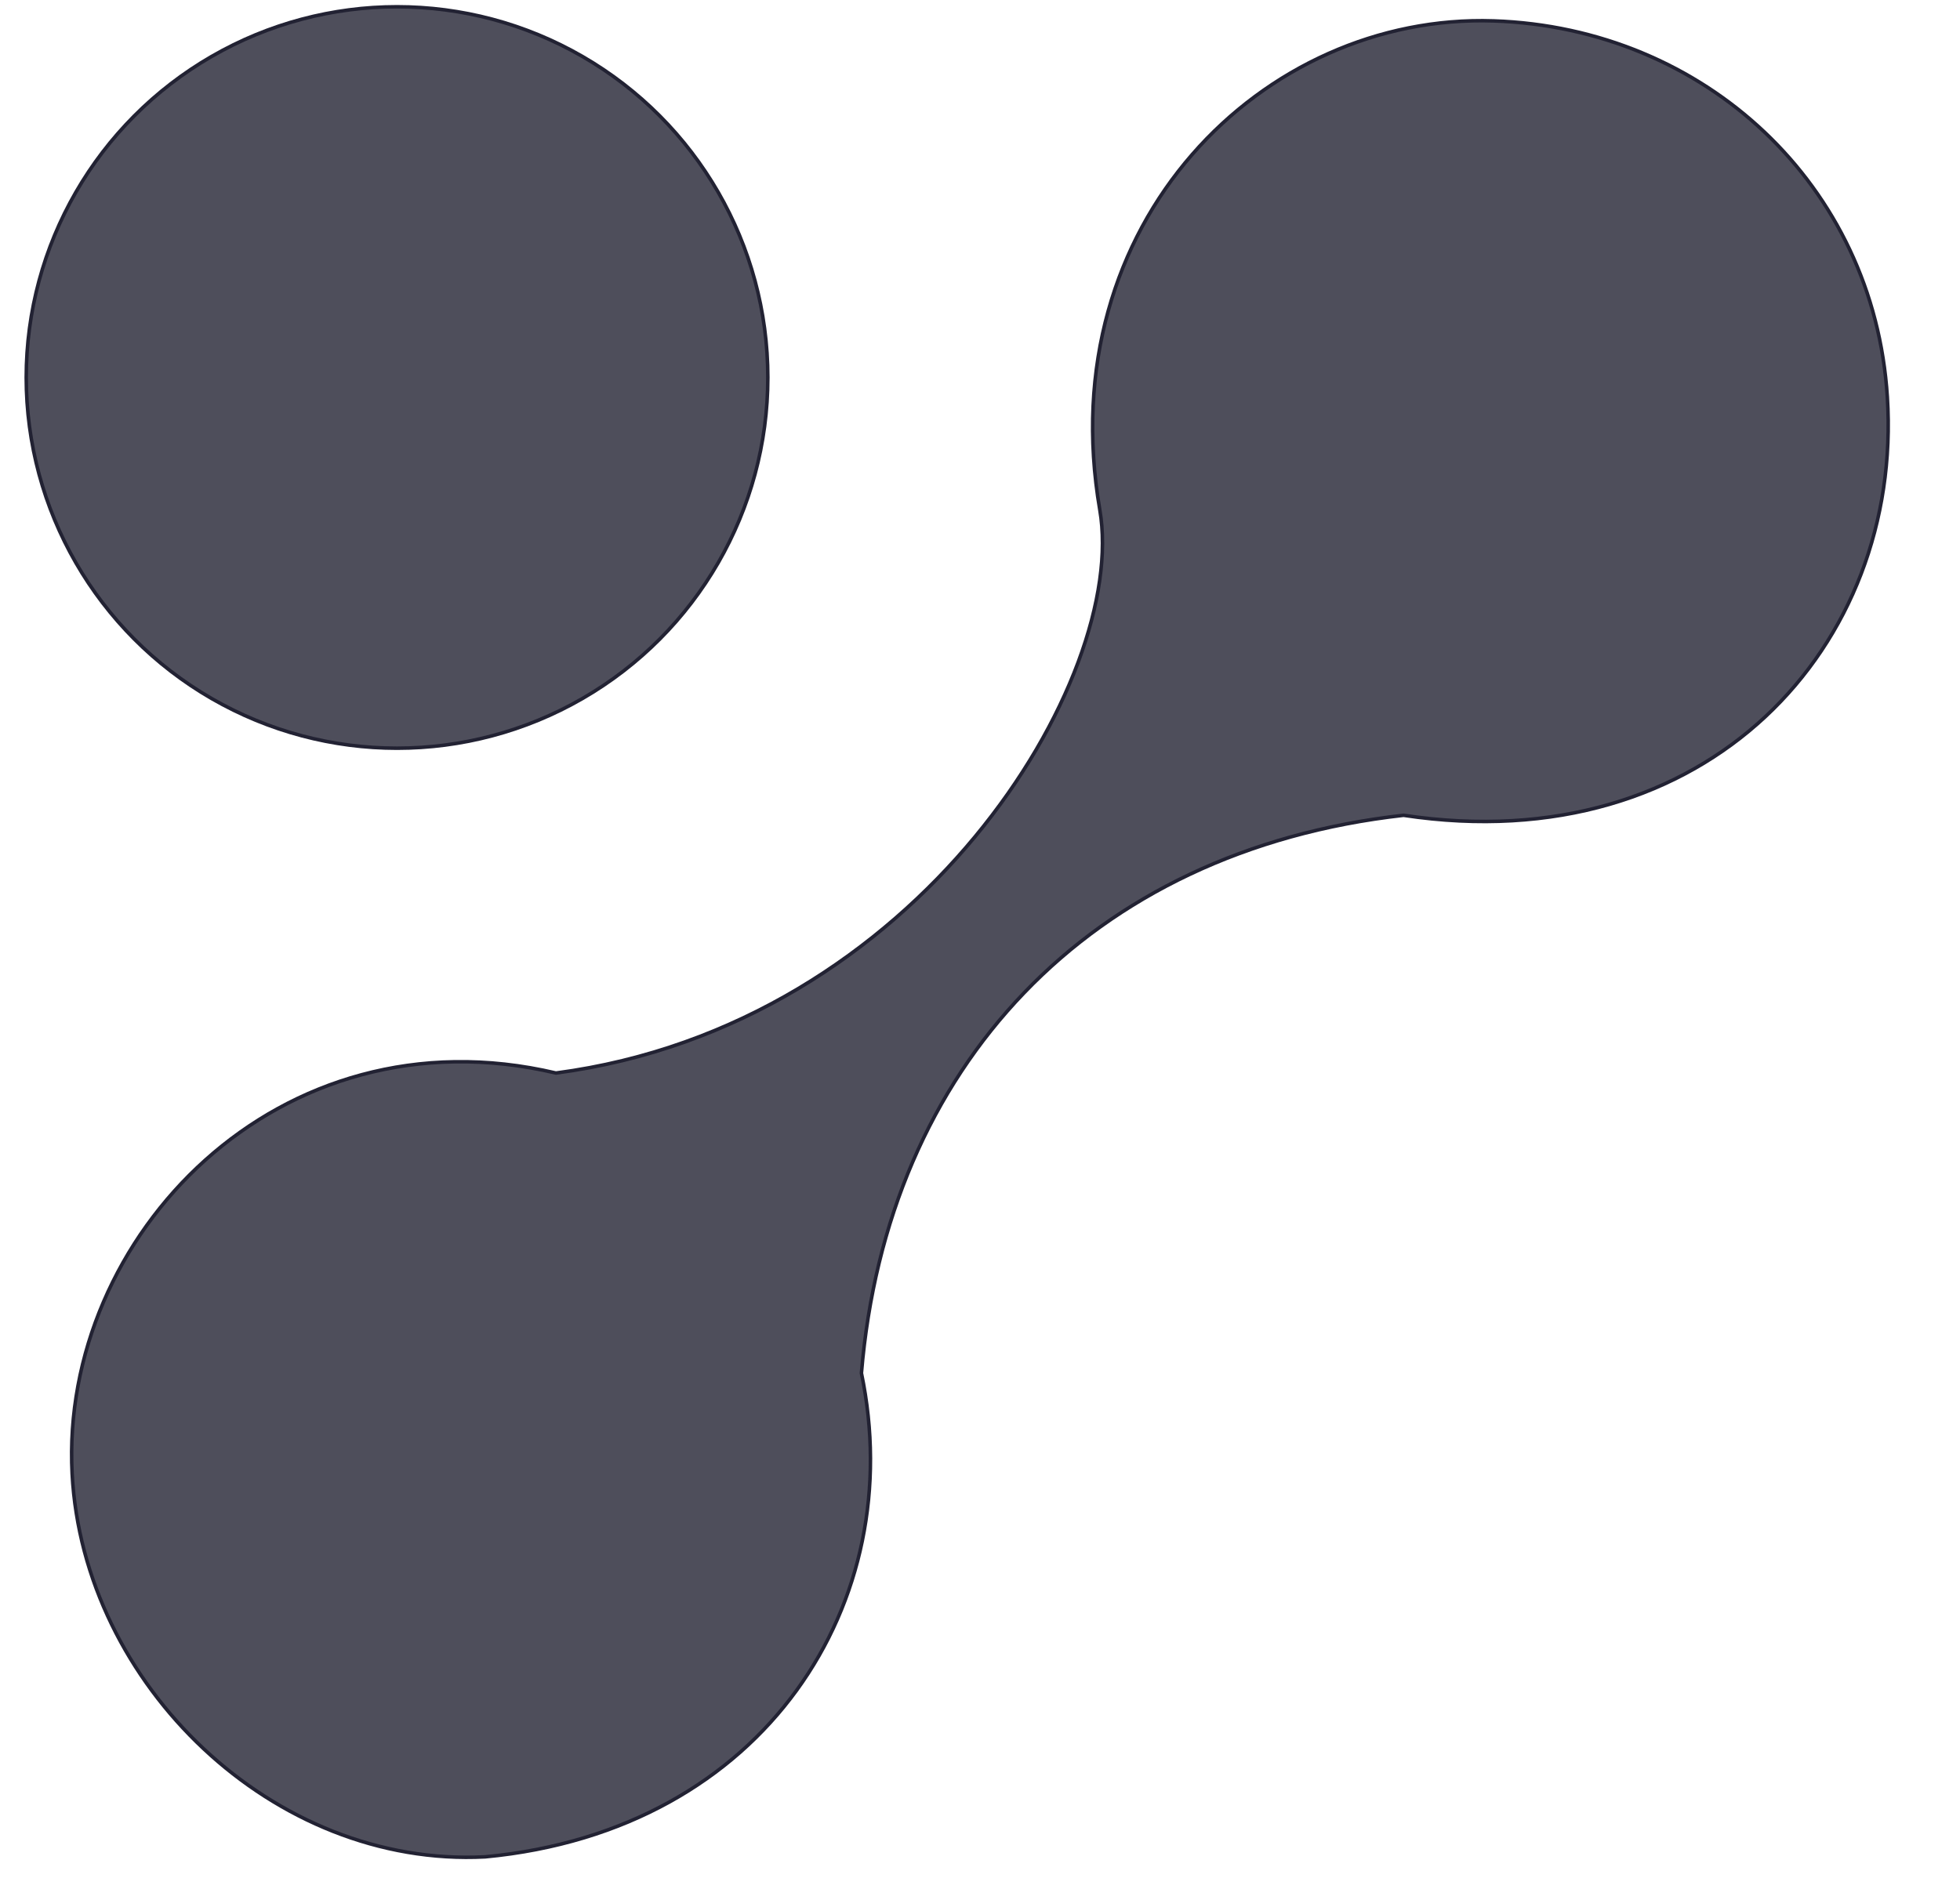
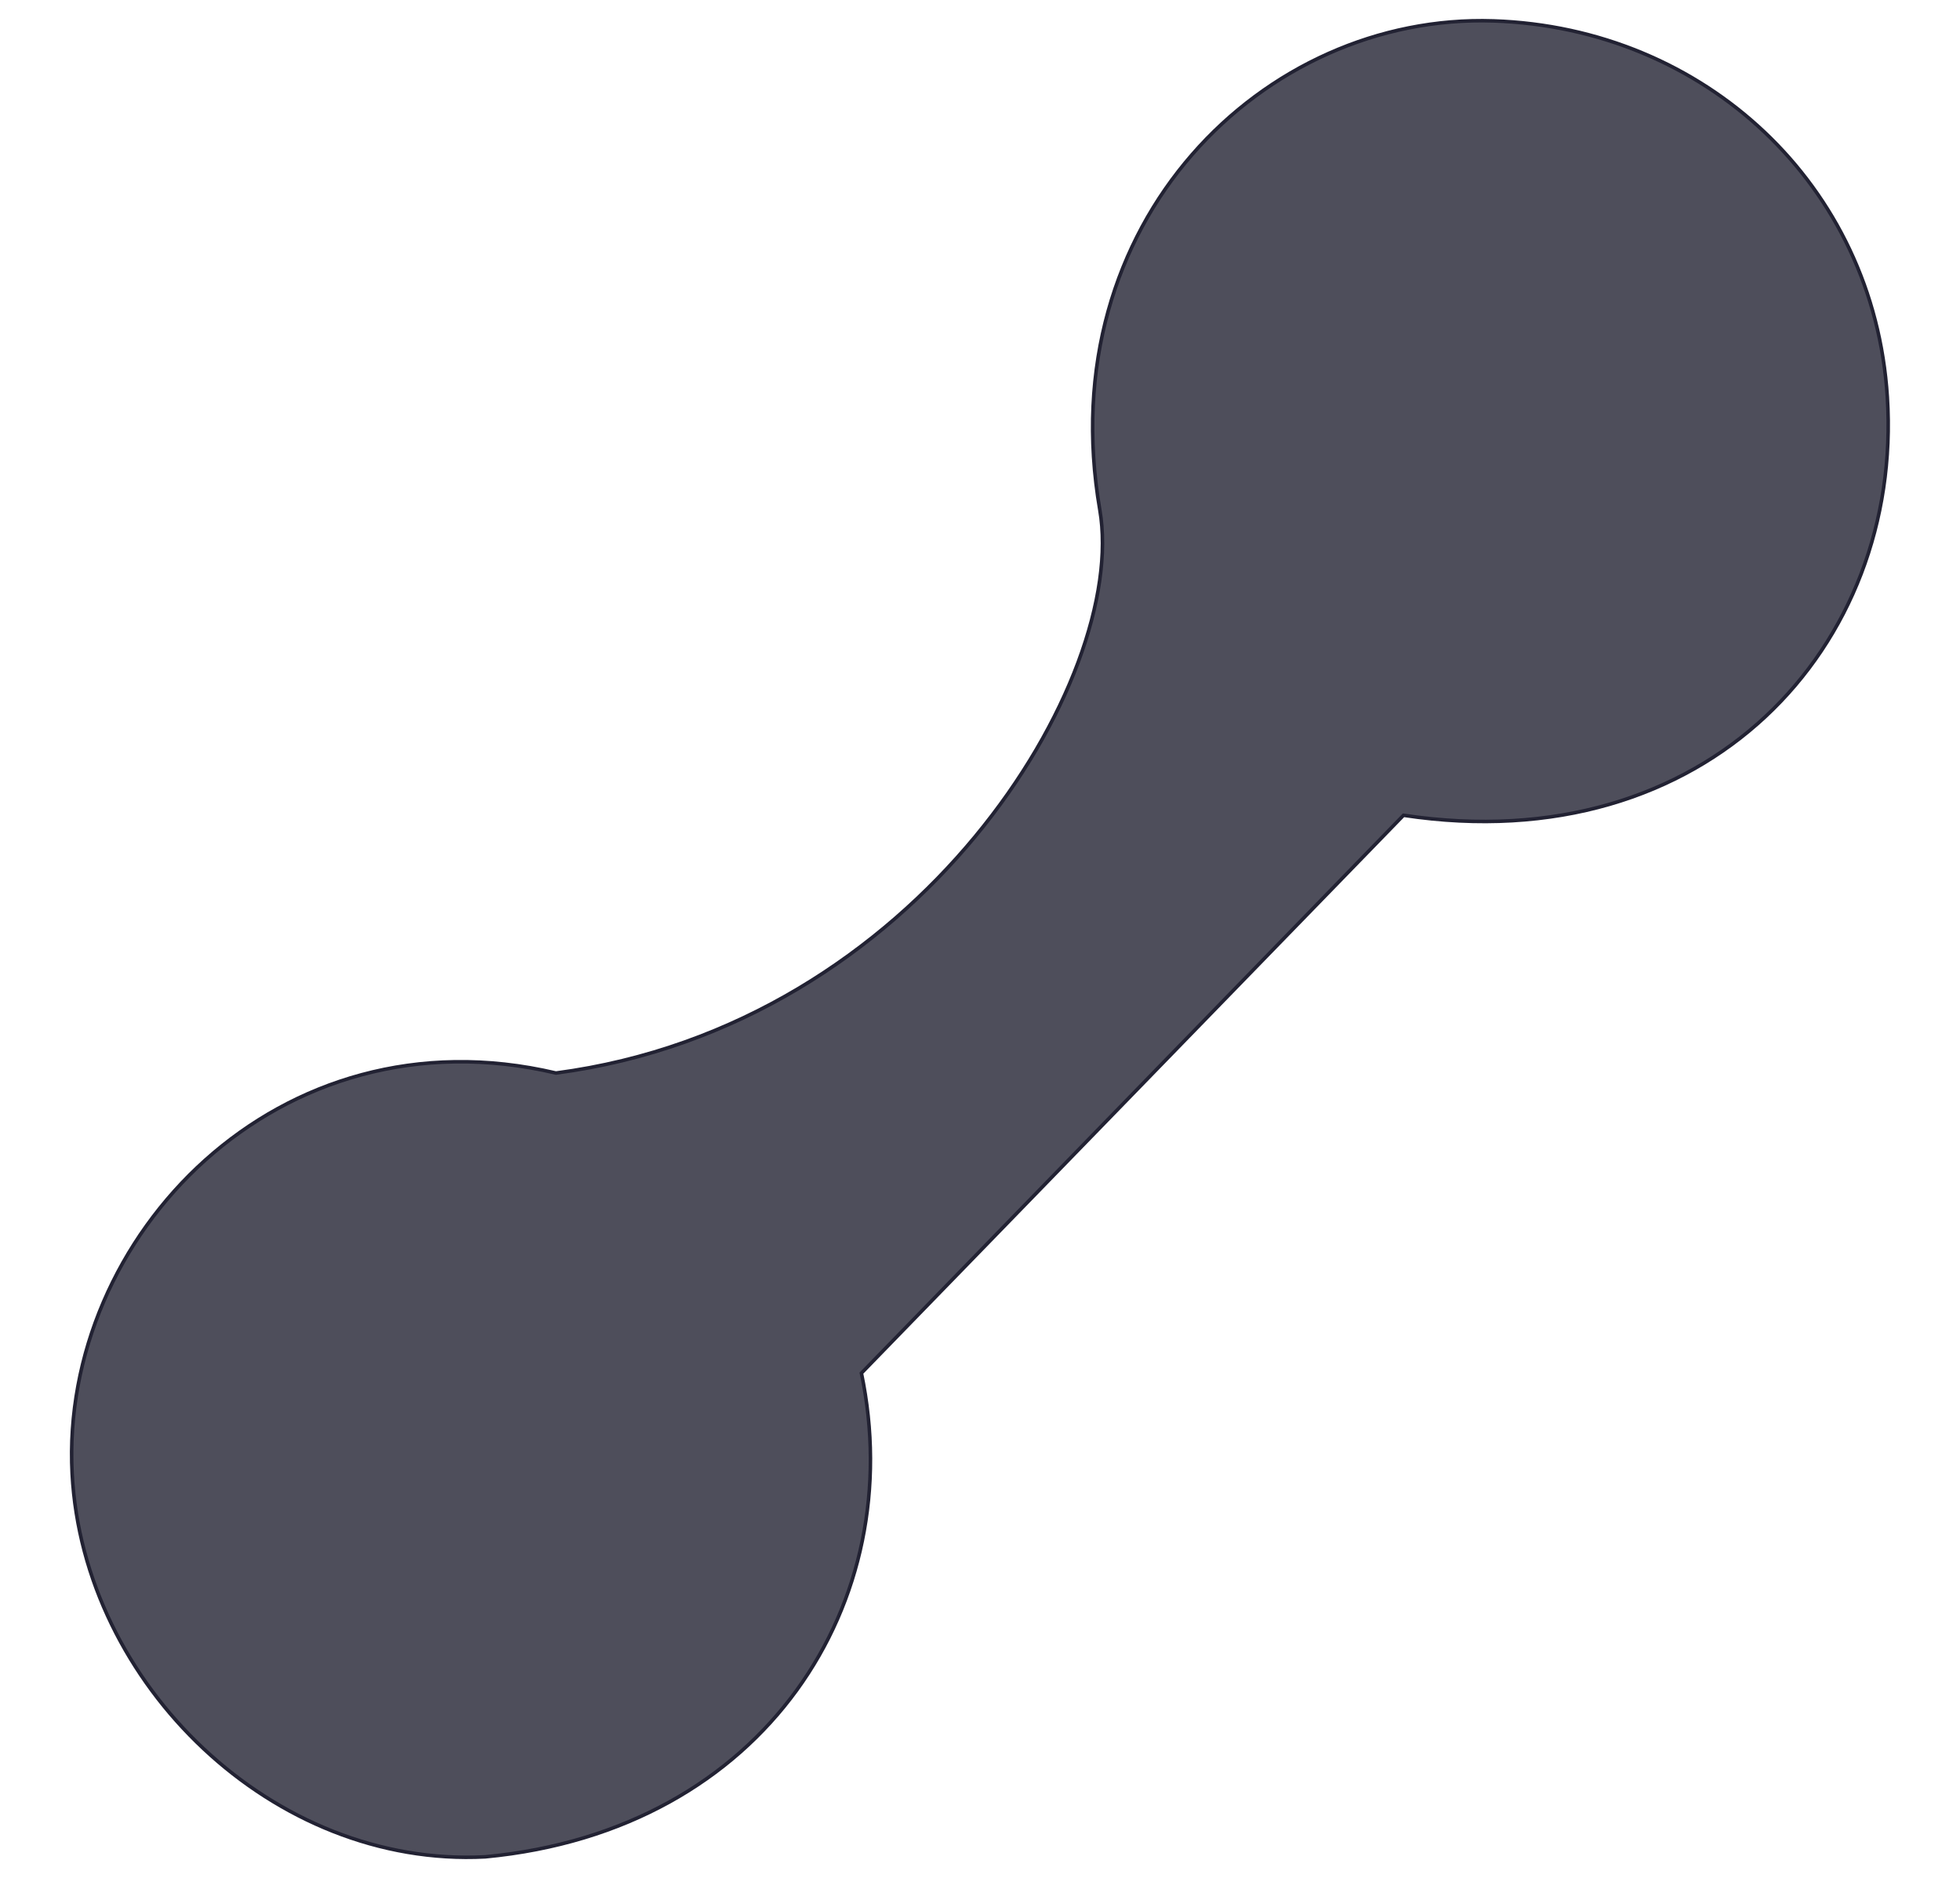
<svg xmlns="http://www.w3.org/2000/svg" width="555" height="532" viewBox="0 0 555 532" fill="none">
-   <path d="M243.924 388.917C257.424 453.417 216.924 518.418 137.424 525.919C77.549 529.057 23.562 477.293 20.424 417.418C16.903 350.232 78.924 285.417 157.424 303.917C260.322 290.359 319.625 192.157 311.424 144.418C297.424 62.918 357.924 3.742 422.924 5.918C482.567 7.914 530.603 52.325 534.424 112.418C538.913 183.014 483.424 243.918 397.424 230.918C308.424 240.918 251.156 302.284 243.924 388.917Z" fill="#222233" fill-opacity="0.8" stroke="#222233" />
-   <circle cx="112.424" cy="106.917" r="105" fill="#222233" fill-opacity="0.8" stroke="#222233" />
+   <path d="M243.924 388.917C257.424 453.417 216.924 518.418 137.424 525.919C77.549 529.057 23.562 477.293 20.424 417.418C16.903 350.232 78.924 285.417 157.424 303.917C260.322 290.359 319.625 192.157 311.424 144.418C297.424 62.918 357.924 3.742 422.924 5.918C482.567 7.914 530.603 52.325 534.424 112.418C538.913 183.014 483.424 243.918 397.424 230.918Z" fill="#222233" fill-opacity="0.8" stroke="#222233" />
</svg>